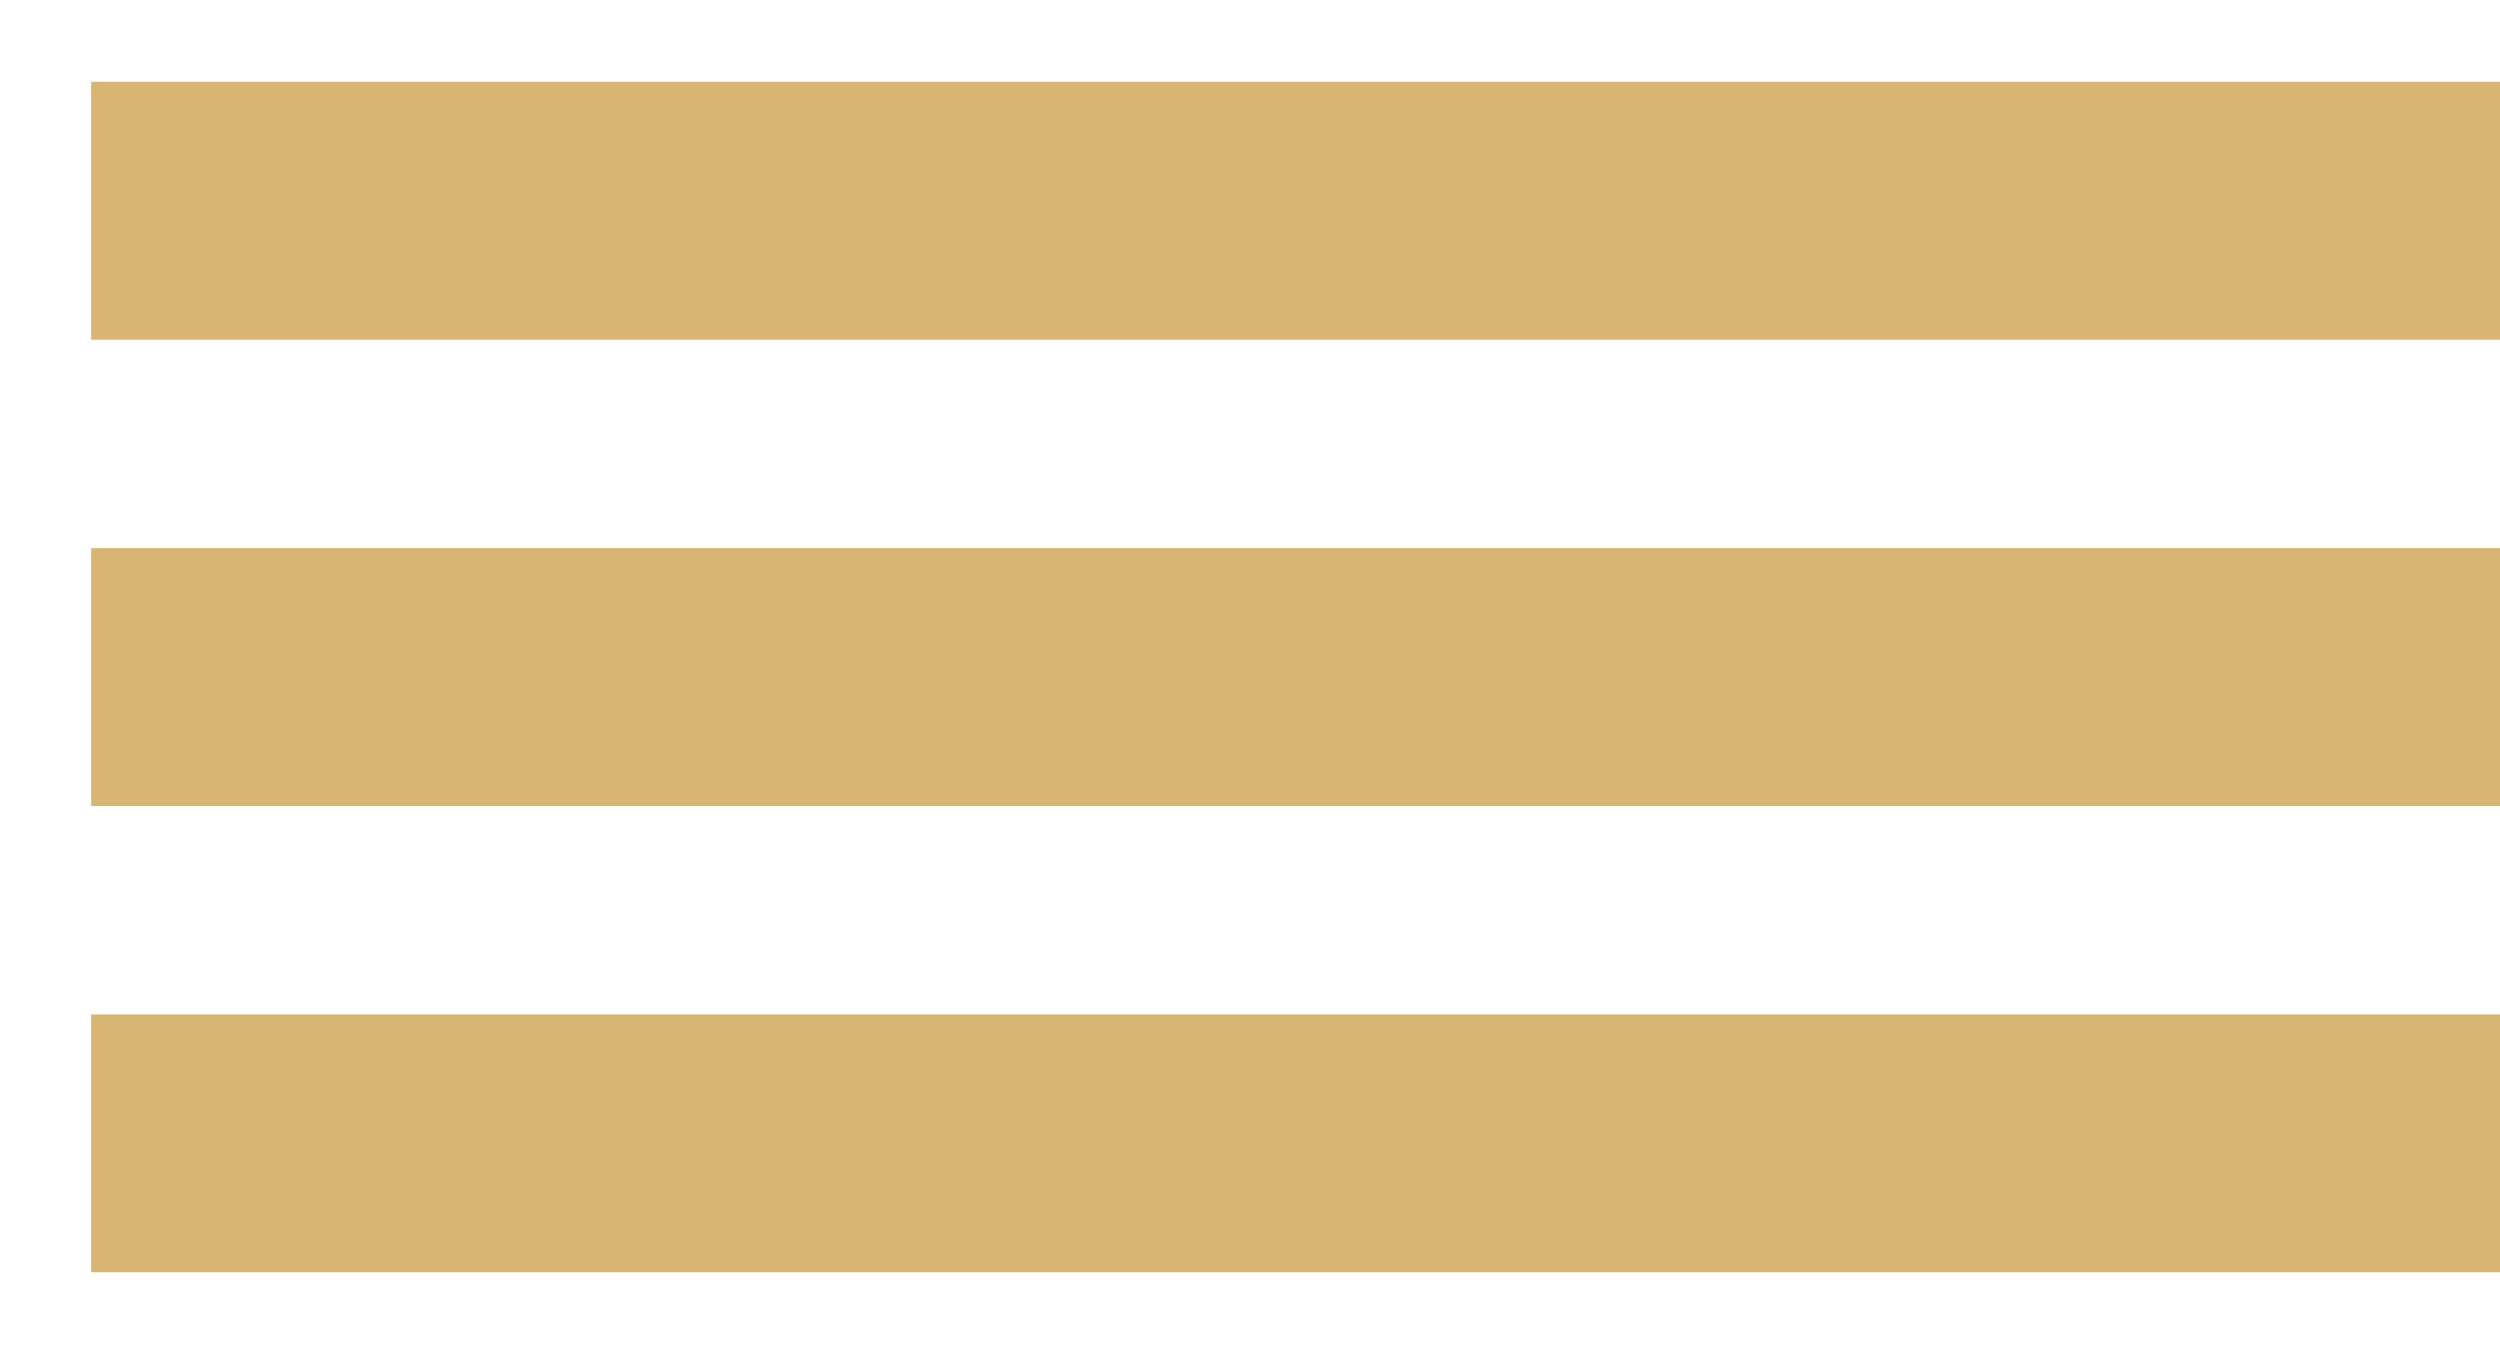
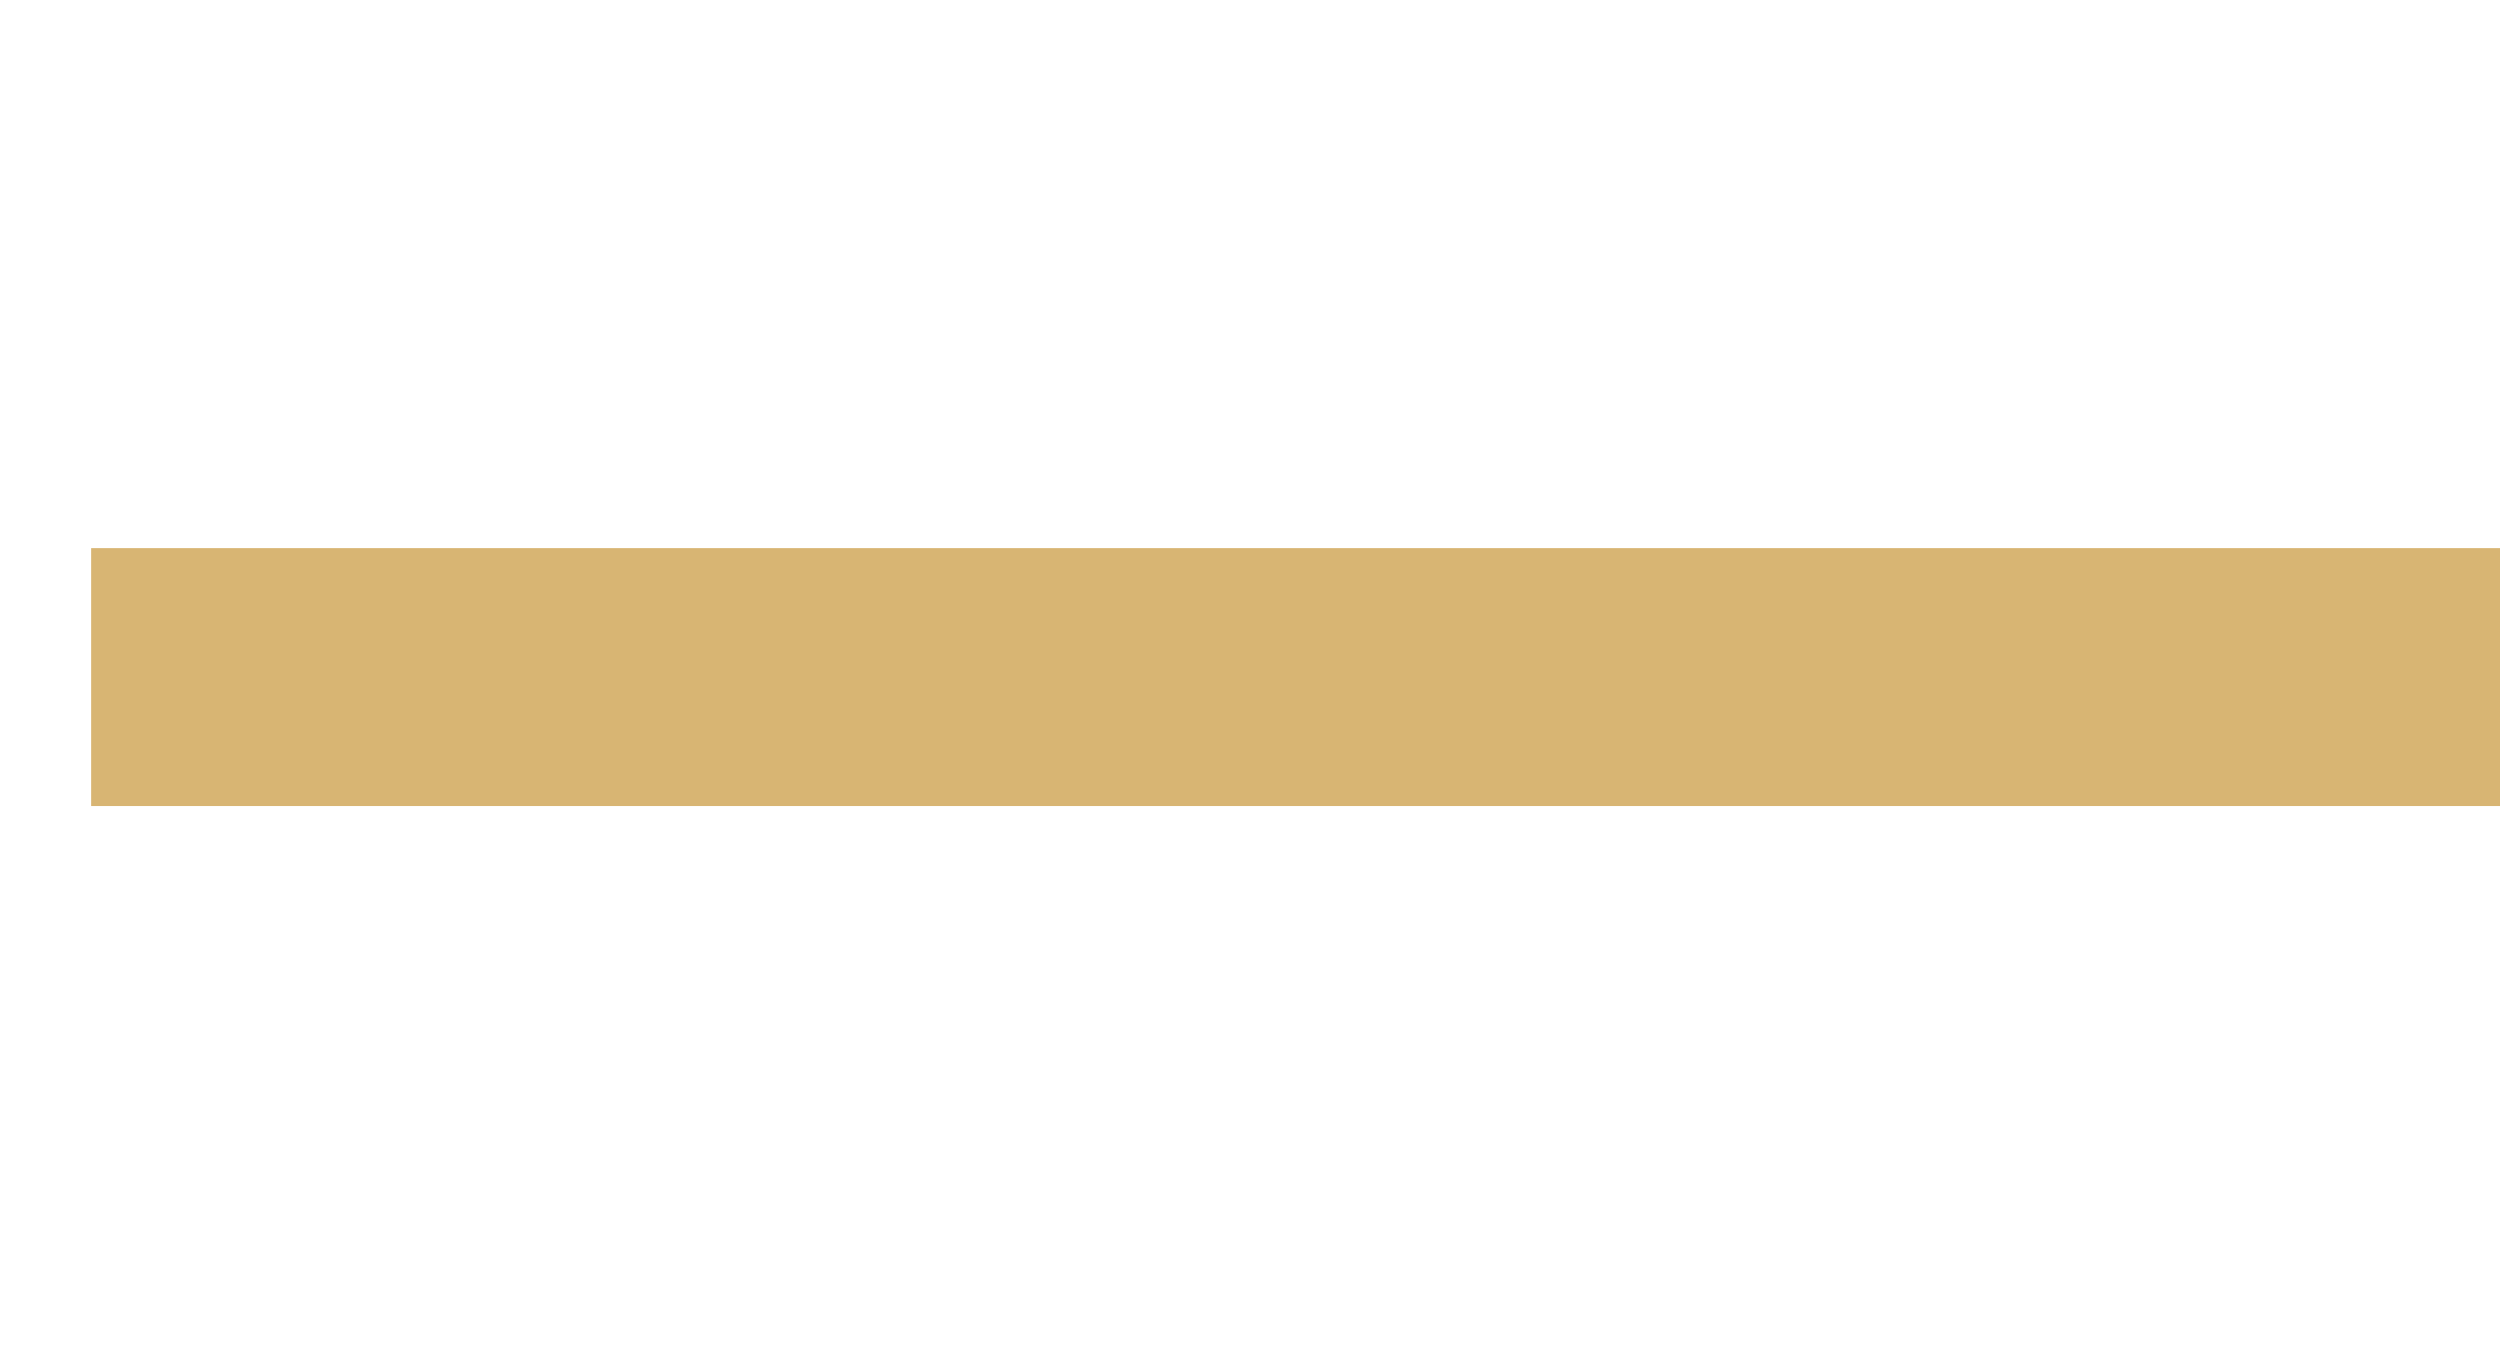
<svg xmlns="http://www.w3.org/2000/svg" width="24" height="13" viewBox="0 0 24 13" fill="none">
-   <rect x="0.875" y="0.785" width="23.125" height="2.476" fill="#D8B573" />
  <rect x="0.875" y="5.262" width="23.125" height="2.476" fill="#D8B573" />
-   <rect x="0.875" y="9.738" width="23.125" height="2.476" fill="#D8B573" />
</svg>